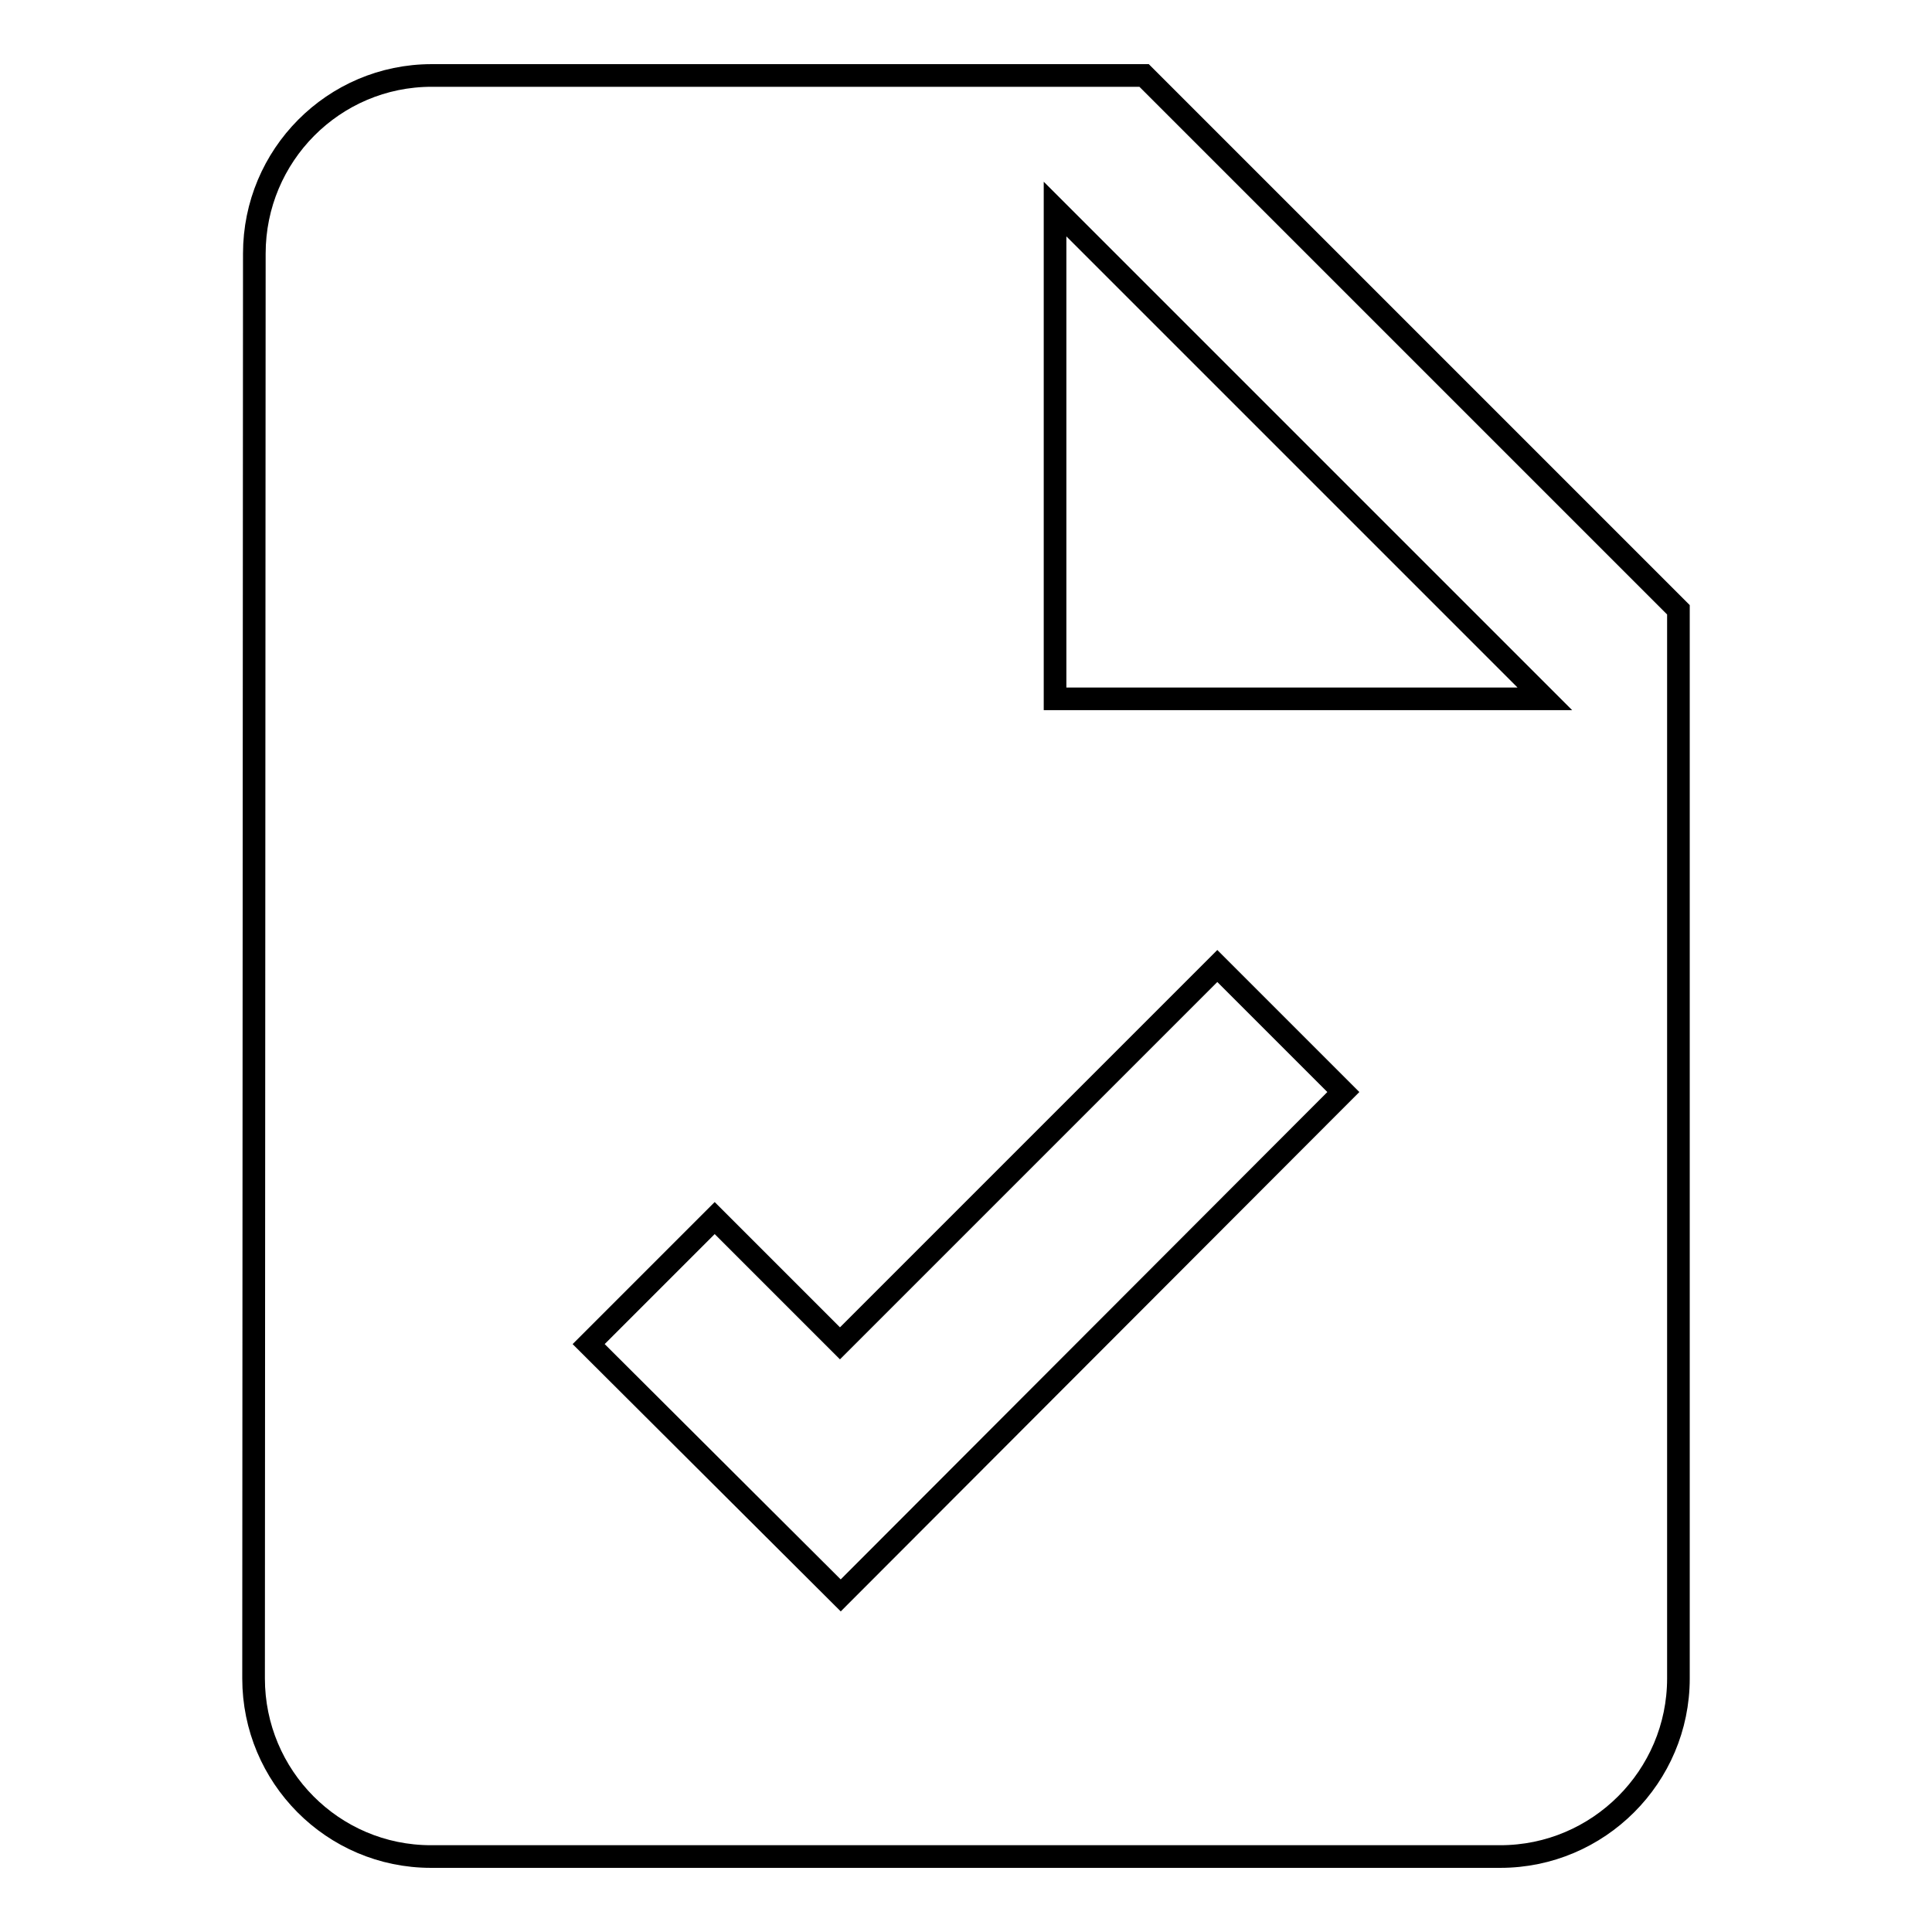
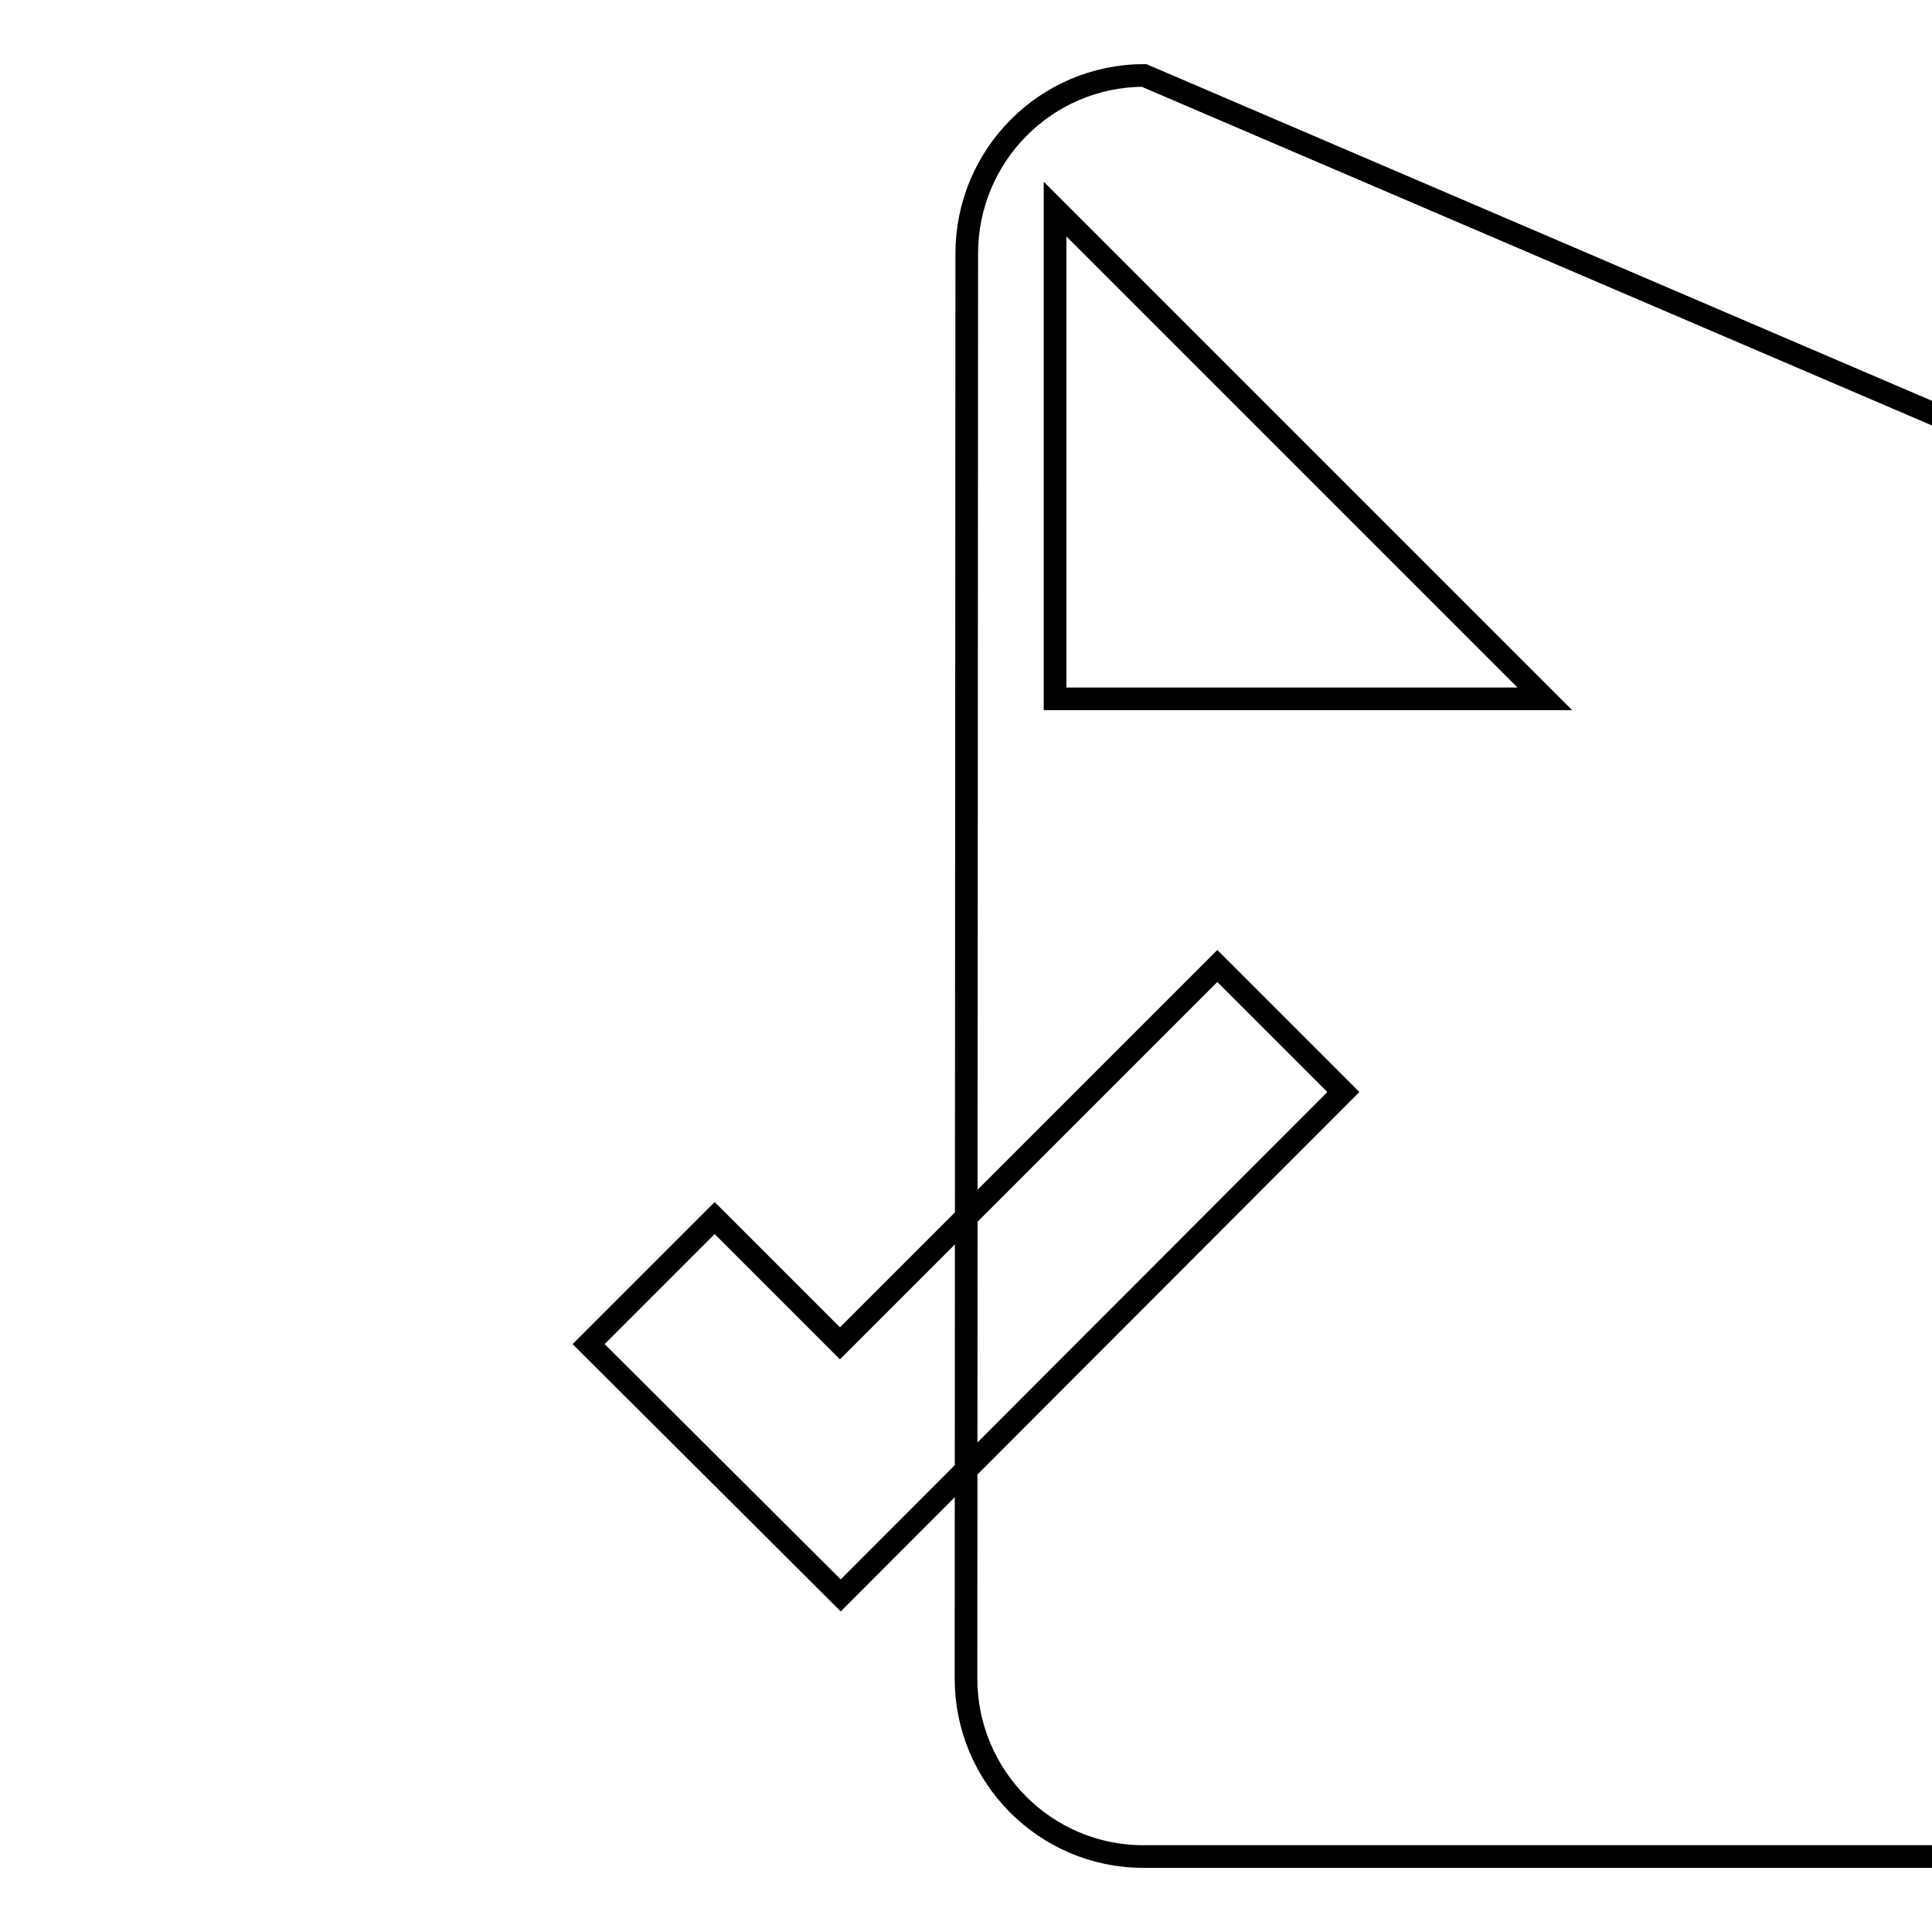
<svg xmlns="http://www.w3.org/2000/svg" version="1.1" x="0px" y="0px" viewBox="0 0 256 256" enable-background="new 0 0 256 256" xml:space="preserve">
  <g>
    <g>
-       <path stroke-width="3" fill-opacity="0" stroke="#000000" d="M151.6,10H57.2c-13,0-23.5,10.6-23.5,23.6l-0.1,188.8c0,13,10.5,23.6,23.5,23.6h141.7c13,0,23.6-10.6,23.6-23.6V80.8L151.6,10z M111.4,211.4L111.4,211.4L111.4,211.4L78,178.1l16.7-16.7l16.6,16.6l50-50l16.7,16.7L111.4,211.4z M139.8,92.6V27.7l64.9,64.9H139.8z" />
+       <path stroke-width="3" fill-opacity="0" stroke="#000000" d="M151.6,10c-13,0-23.5,10.6-23.5,23.6l-0.1,188.8c0,13,10.5,23.6,23.5,23.6h141.7c13,0,23.6-10.6,23.6-23.6V80.8L151.6,10z M111.4,211.4L111.4,211.4L111.4,211.4L78,178.1l16.7-16.7l16.6,16.6l50-50l16.7,16.7L111.4,211.4z M139.8,92.6V27.7l64.9,64.9H139.8z" />
    </g>
  </g>
</svg>